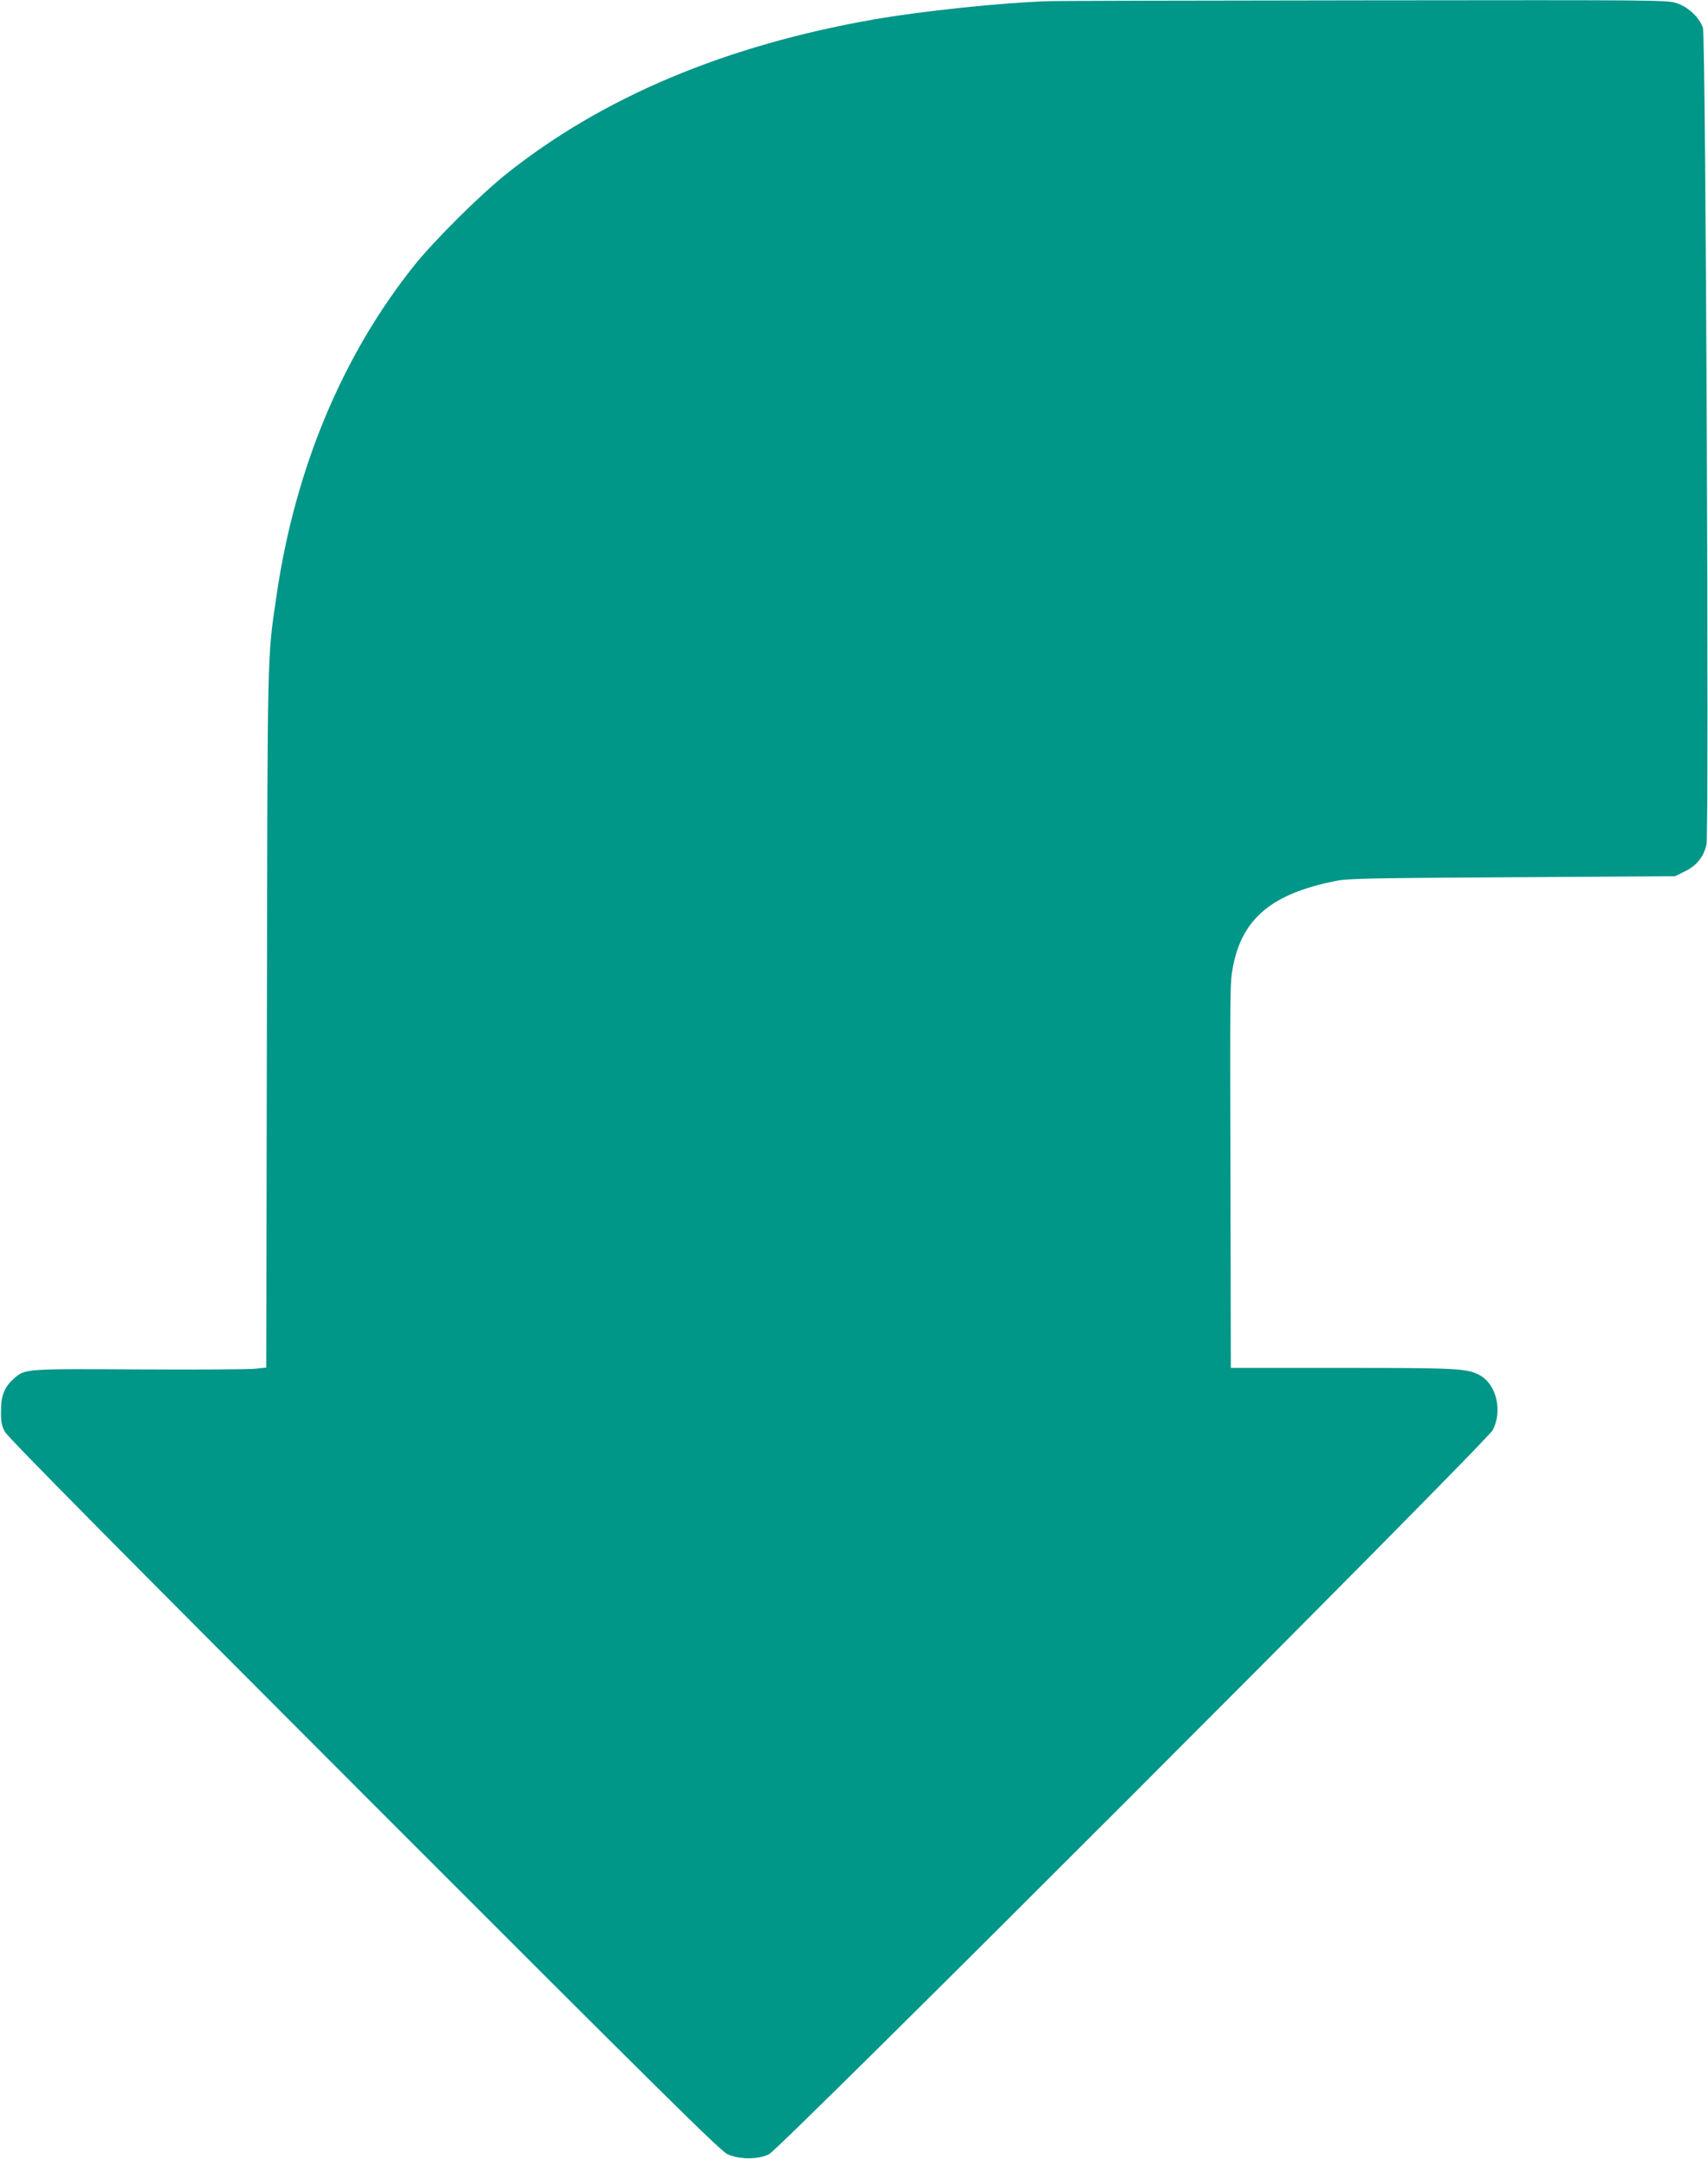
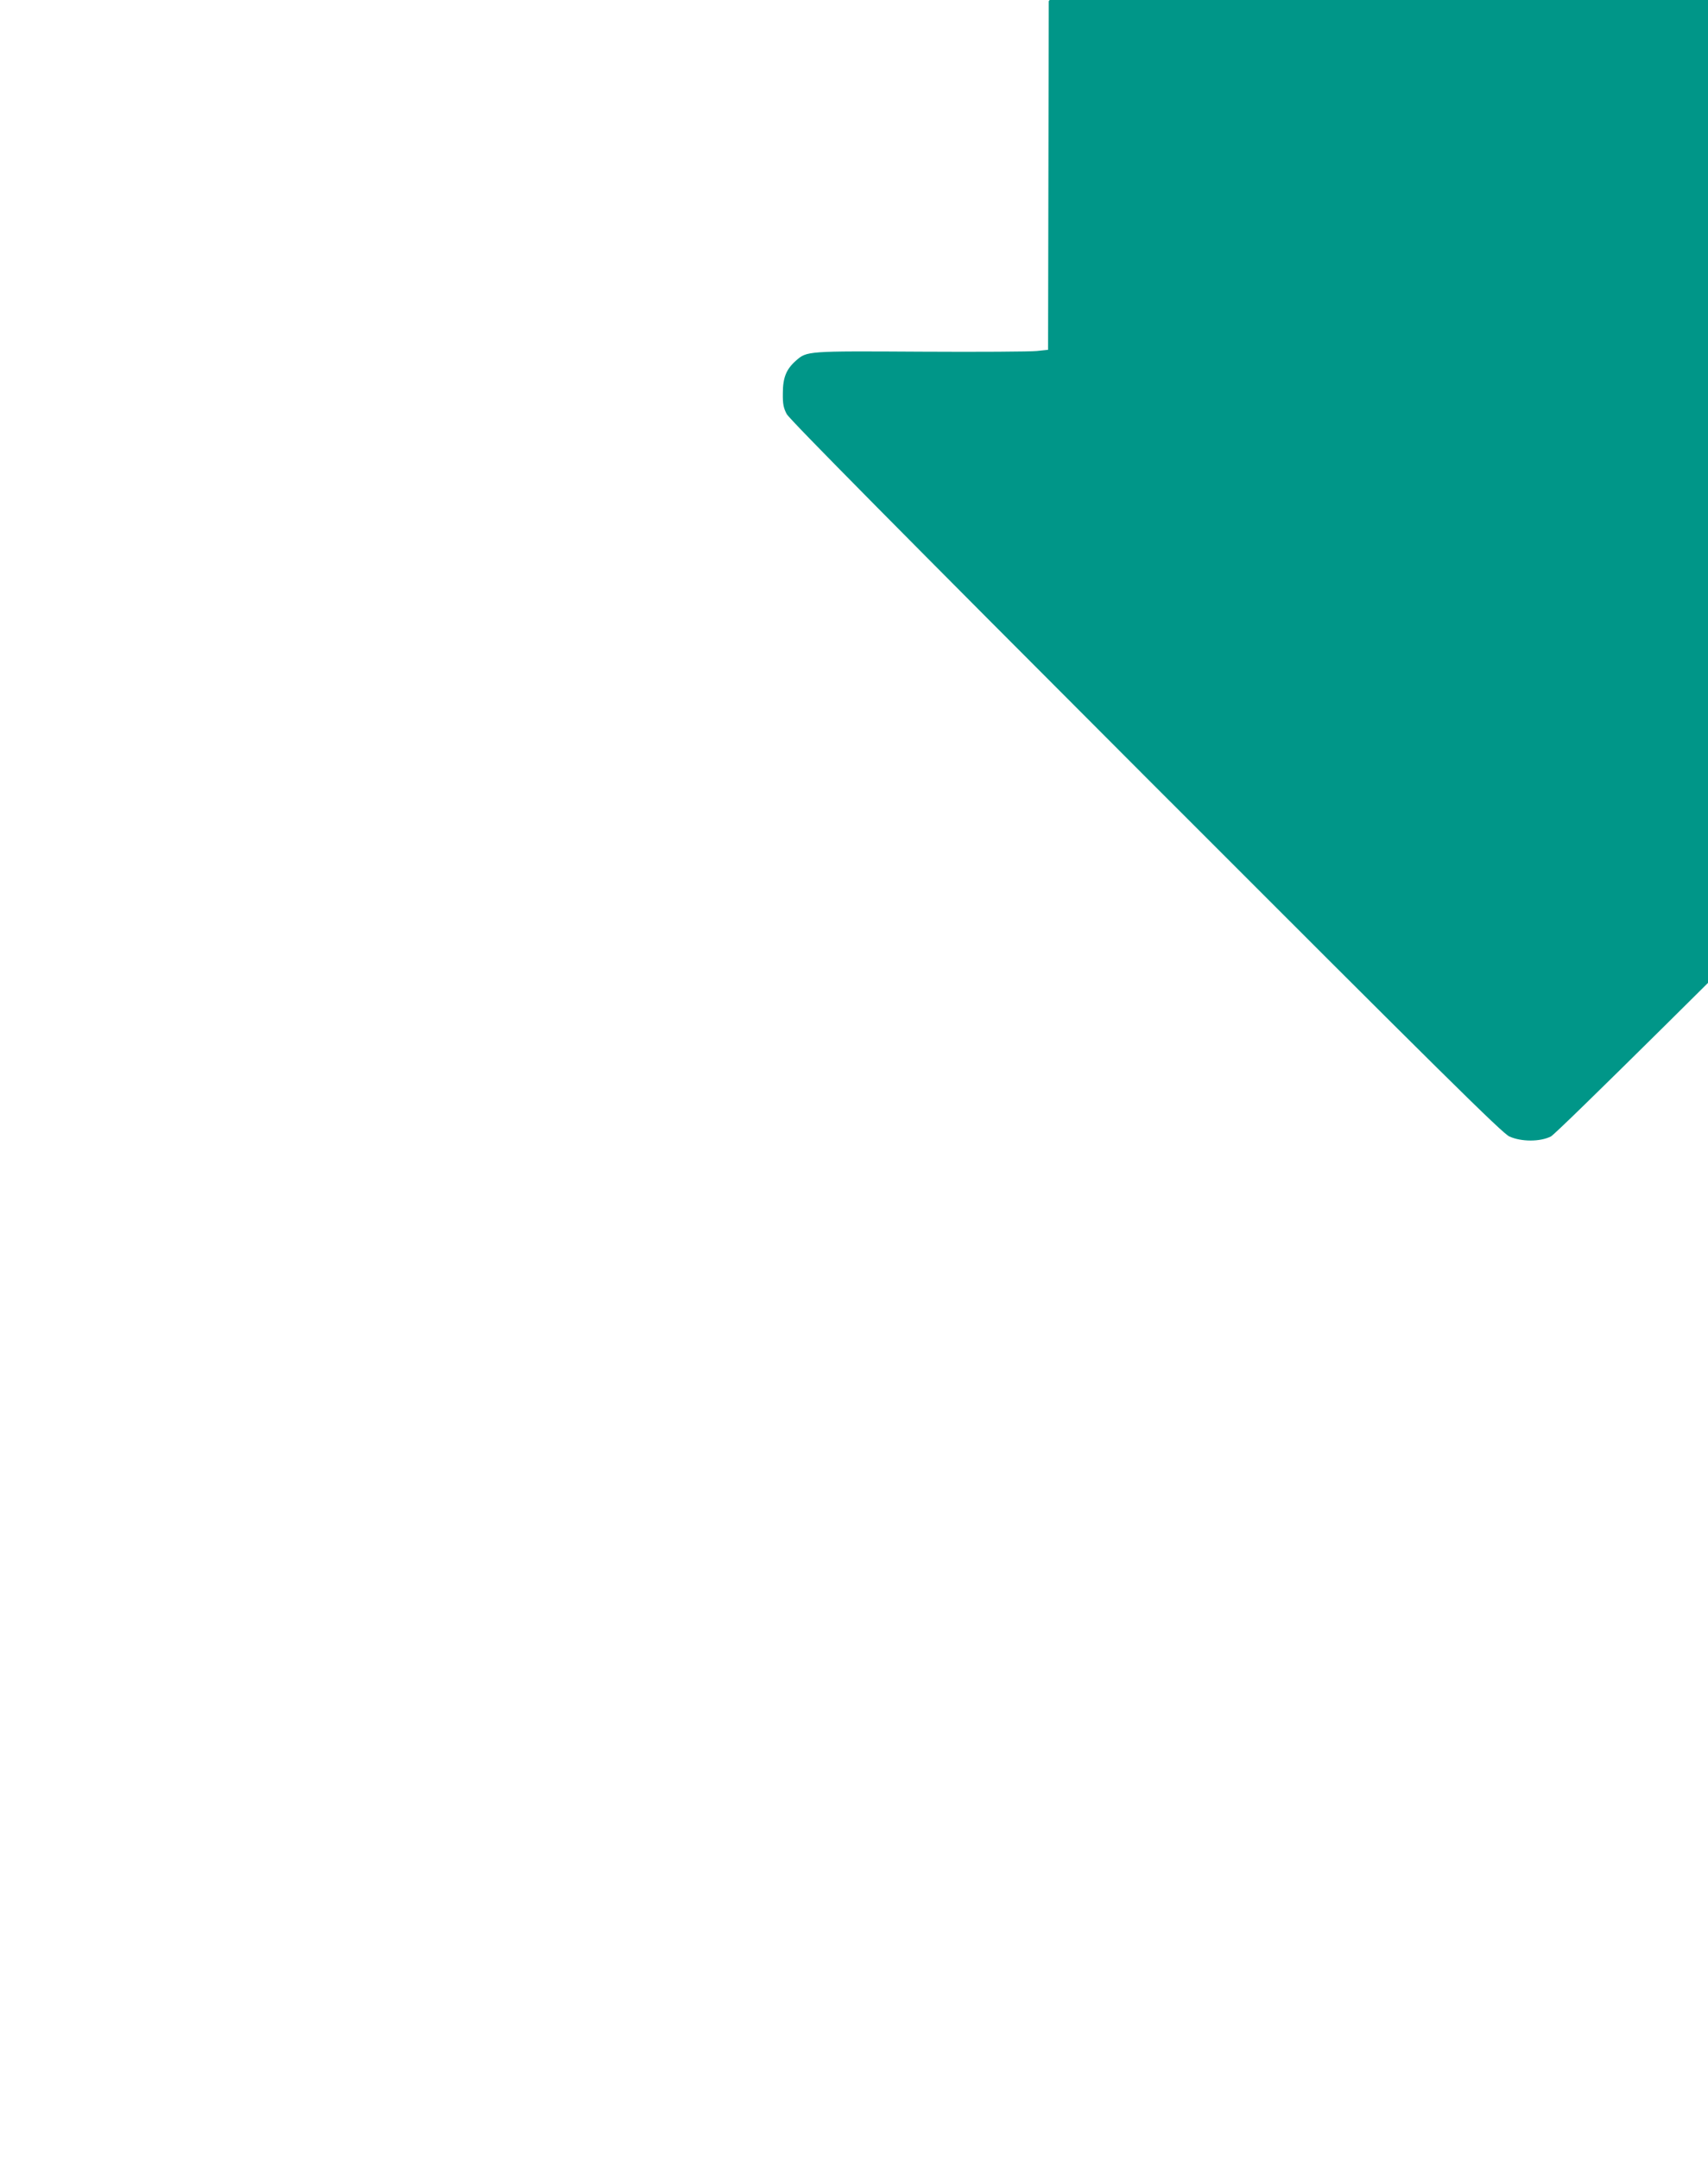
<svg xmlns="http://www.w3.org/2000/svg" version="1.0" width="1013pt" height="1280pt" viewBox="0 0 1013 1280" preserveAspectRatio="xMidYMid meet">
  <g transform="translate(0,1280) scale(0.1,-0.1)" fill="#009688" stroke="none">
-     <path d="M6220 12793 c-283 -9 -747 -58 -1036 -108 -880 -154 -1609 -460 -2183 -918 -155 -124 -427 -394 -545 -542 -425 -532 -705 -1202 -815 -1950 -57 -389 -54 -277 -58 -2516 l-4 -2067 -67 -7 c-37 -4 -346 -6 -687 -4 -677 4 -676 4 -741 -53 -58 -51 -78 -101 -78 -193 -1 -65 4 -88 23 -124 16 -31 691 -713 2130 -2153 1776 -1777 2114 -2111 2156 -2130 71 -32 182 -32 246 0 68 33 4252 4219 4292 4293 61 115 21 276 -81 328 -74 38 -136 41 -814 41 l-658 0 -2 1058 c-3 1199 -3 1223 13 1312 53 292 229 441 611 517 72 15 208 17 1048 22 l965 6 58 29 c70 34 111 85 128 159 16 74 -4 4784 -21 4841 -18 59 -84 122 -152 146 -57 20 -84 20 -1850 18 -986 -1 -1831 -3 -1878 -5z" />
+     <path d="M6220 12793 l-4 -2067 -67 -7 c-37 -4 -346 -6 -687 -4 -677 4 -676 4 -741 -53 -58 -51 -78 -101 -78 -193 -1 -65 4 -88 23 -124 16 -31 691 -713 2130 -2153 1776 -1777 2114 -2111 2156 -2130 71 -32 182 -32 246 0 68 33 4252 4219 4292 4293 61 115 21 276 -81 328 -74 38 -136 41 -814 41 l-658 0 -2 1058 c-3 1199 -3 1223 13 1312 53 292 229 441 611 517 72 15 208 17 1048 22 l965 6 58 29 c70 34 111 85 128 159 16 74 -4 4784 -21 4841 -18 59 -84 122 -152 146 -57 20 -84 20 -1850 18 -986 -1 -1831 -3 -1878 -5z" />
  </g>
</svg>